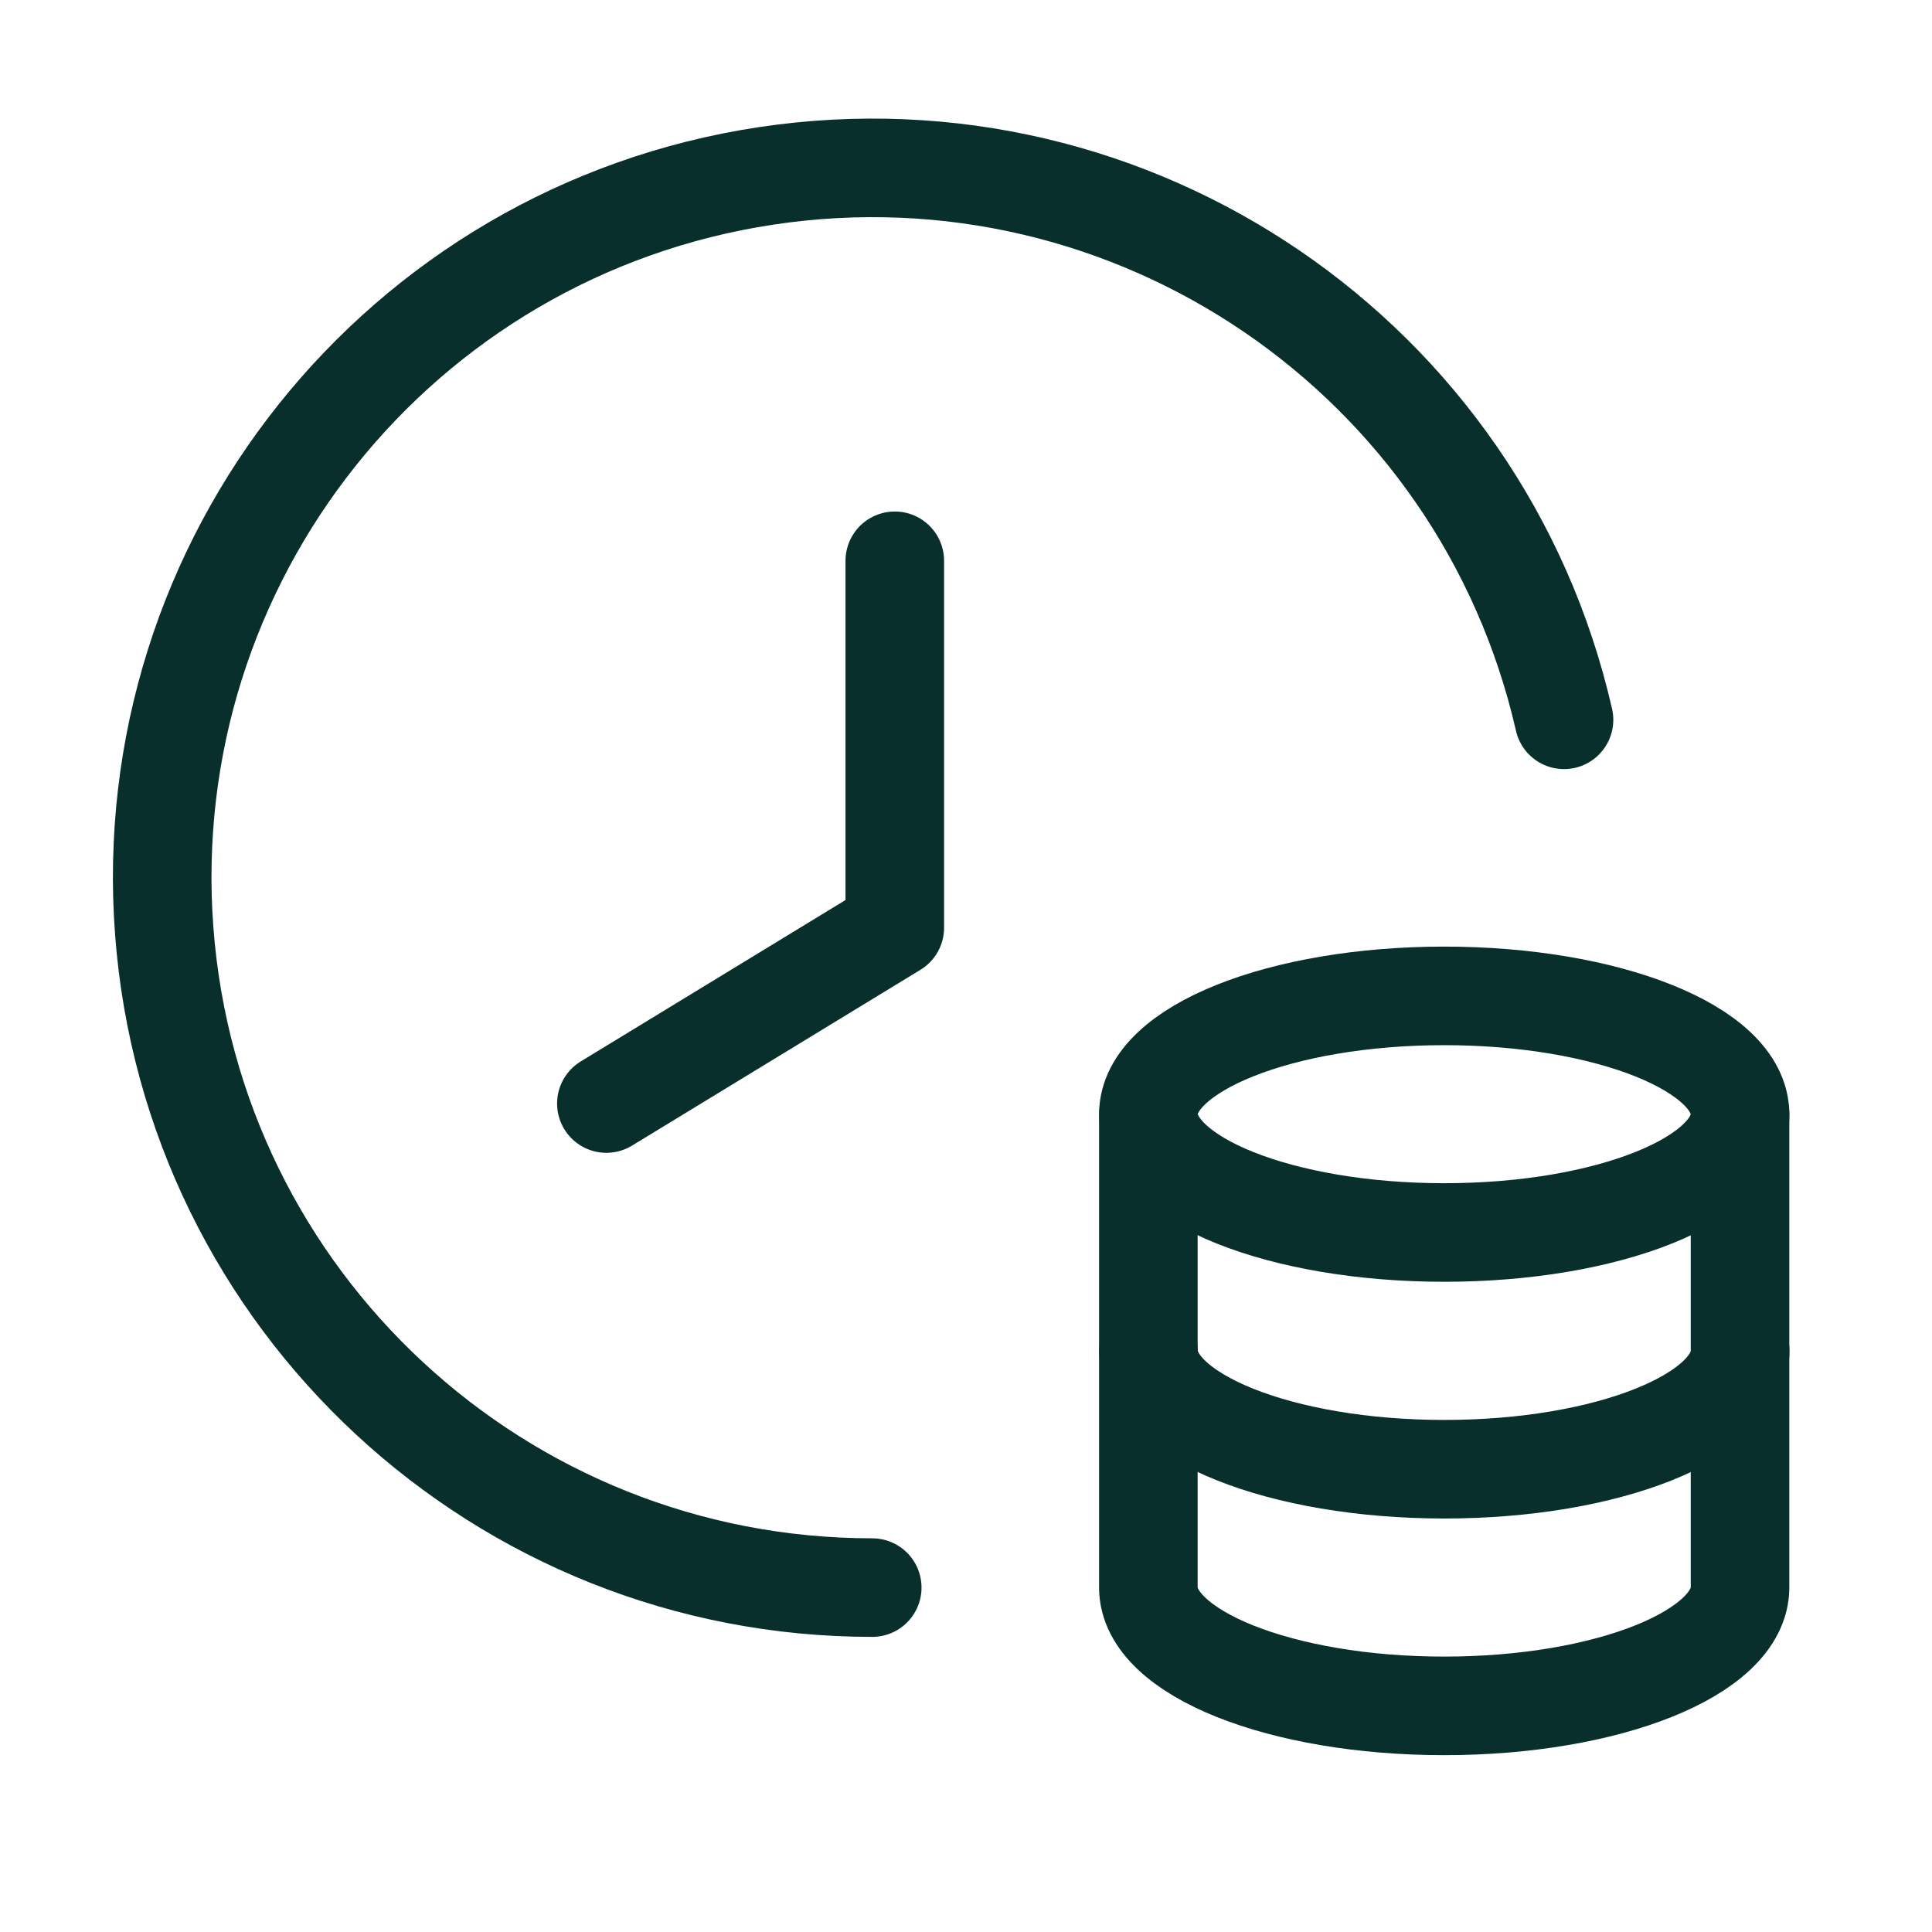
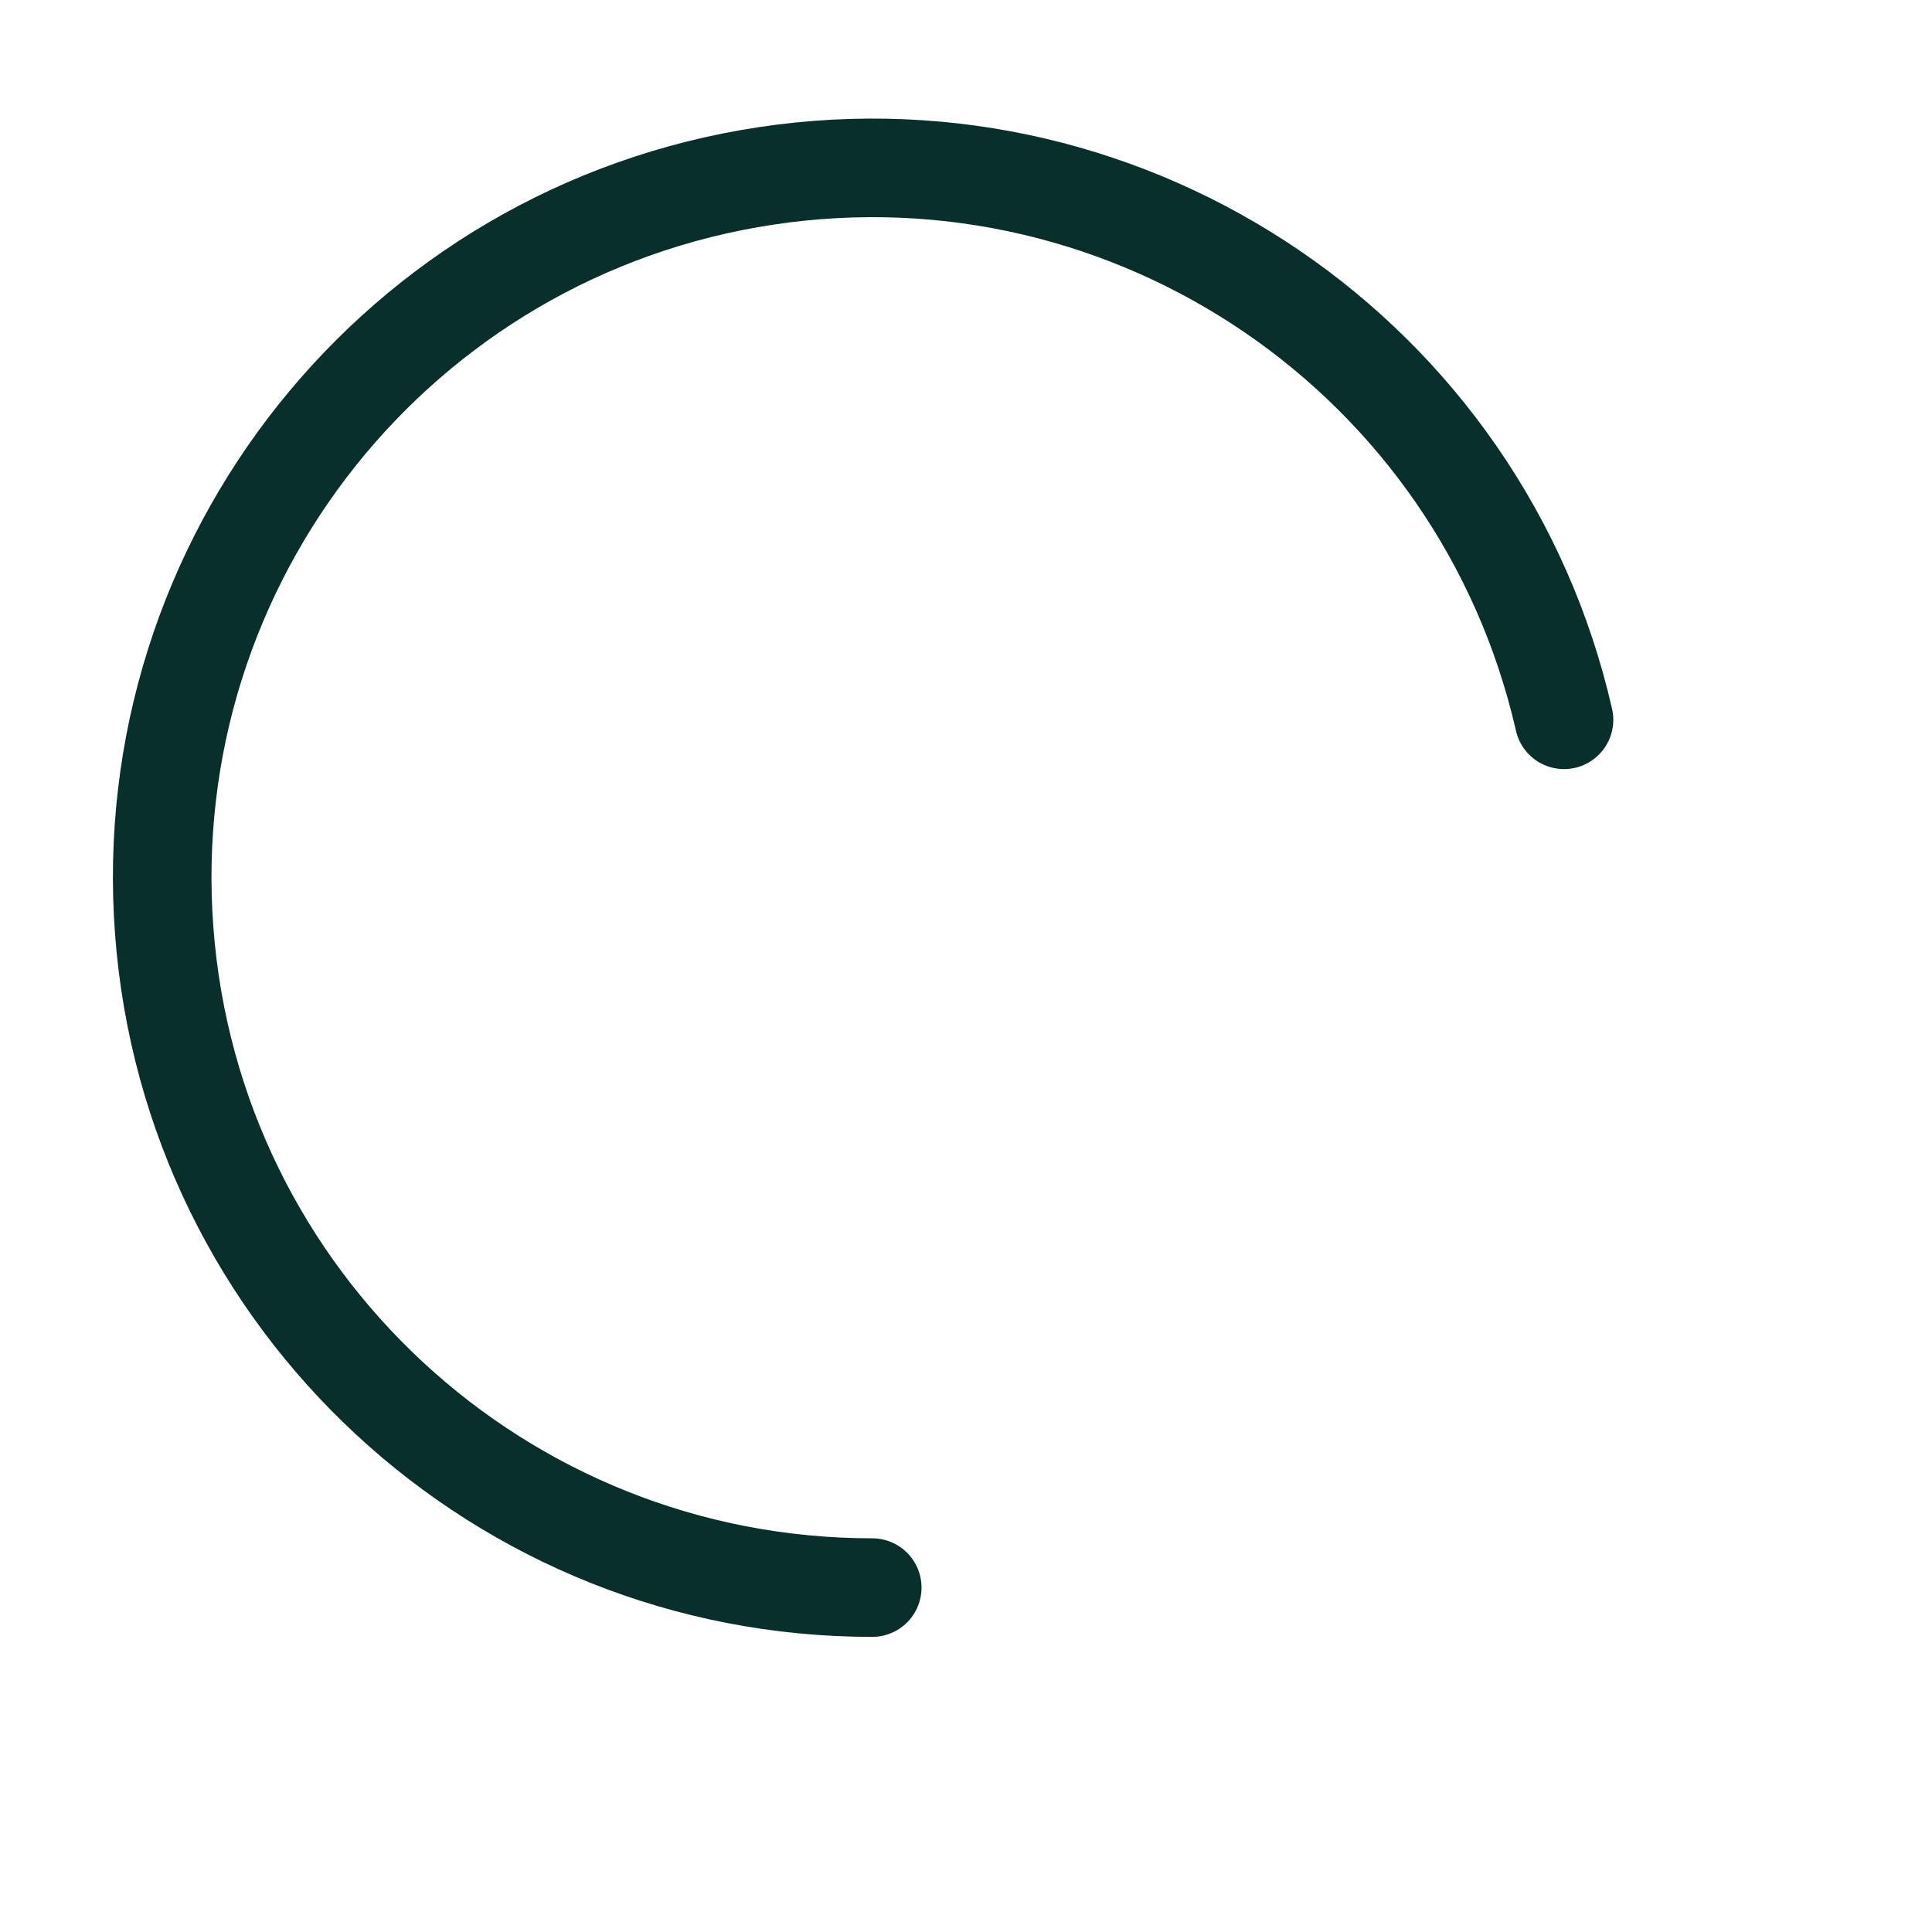
<svg xmlns="http://www.w3.org/2000/svg" fill="none" viewBox="0 0 49 49" height="49" width="49">
-   <path stroke-linejoin="round" stroke-linecap="round" stroke-width="2.5" stroke="#092F2D" d="M44.131 34.262V28.259C44.131 26.6 40.77 25.258 36.628 25.258C32.486 25.258 29.127 26.602 29.125 28.259V40.264C29.127 41.921 32.484 43.265 36.628 43.265C40.772 43.265 44.129 41.921 44.131 40.264V28.259" />
-   <path stroke-linejoin="round" stroke-linecap="round" stroke-width="2.5" stroke="#092F2D" d="M15.379 27.988L22.694 23.529V14.223" />
  <path stroke-linejoin="round" stroke-linecap="round" stroke-width="2.5" stroke="#092F2D" d="M39.667 18.256C37.571 9.071 28.747 3.056 19.431 4.461C10.115 5.866 3.459 14.216 4.165 23.611C4.871 33.006 12.7 40.267 22.122 40.265" />
-   <path stroke-linejoin="round" stroke-linecap="round" stroke-width="2.5" stroke="#092F2D" d="M29.129 28.258C29.129 29.915 32.488 31.259 36.632 31.259C40.776 31.259 44.133 29.915 44.133 28.258" />
-   <path stroke-linejoin="round" stroke-linecap="round" stroke-width="2.5" stroke="#092F2D" d="M29.129 34.262C29.129 35.919 32.488 37.263 36.632 37.263C40.776 37.263 44.135 35.919 44.135 34.262" />
</svg>